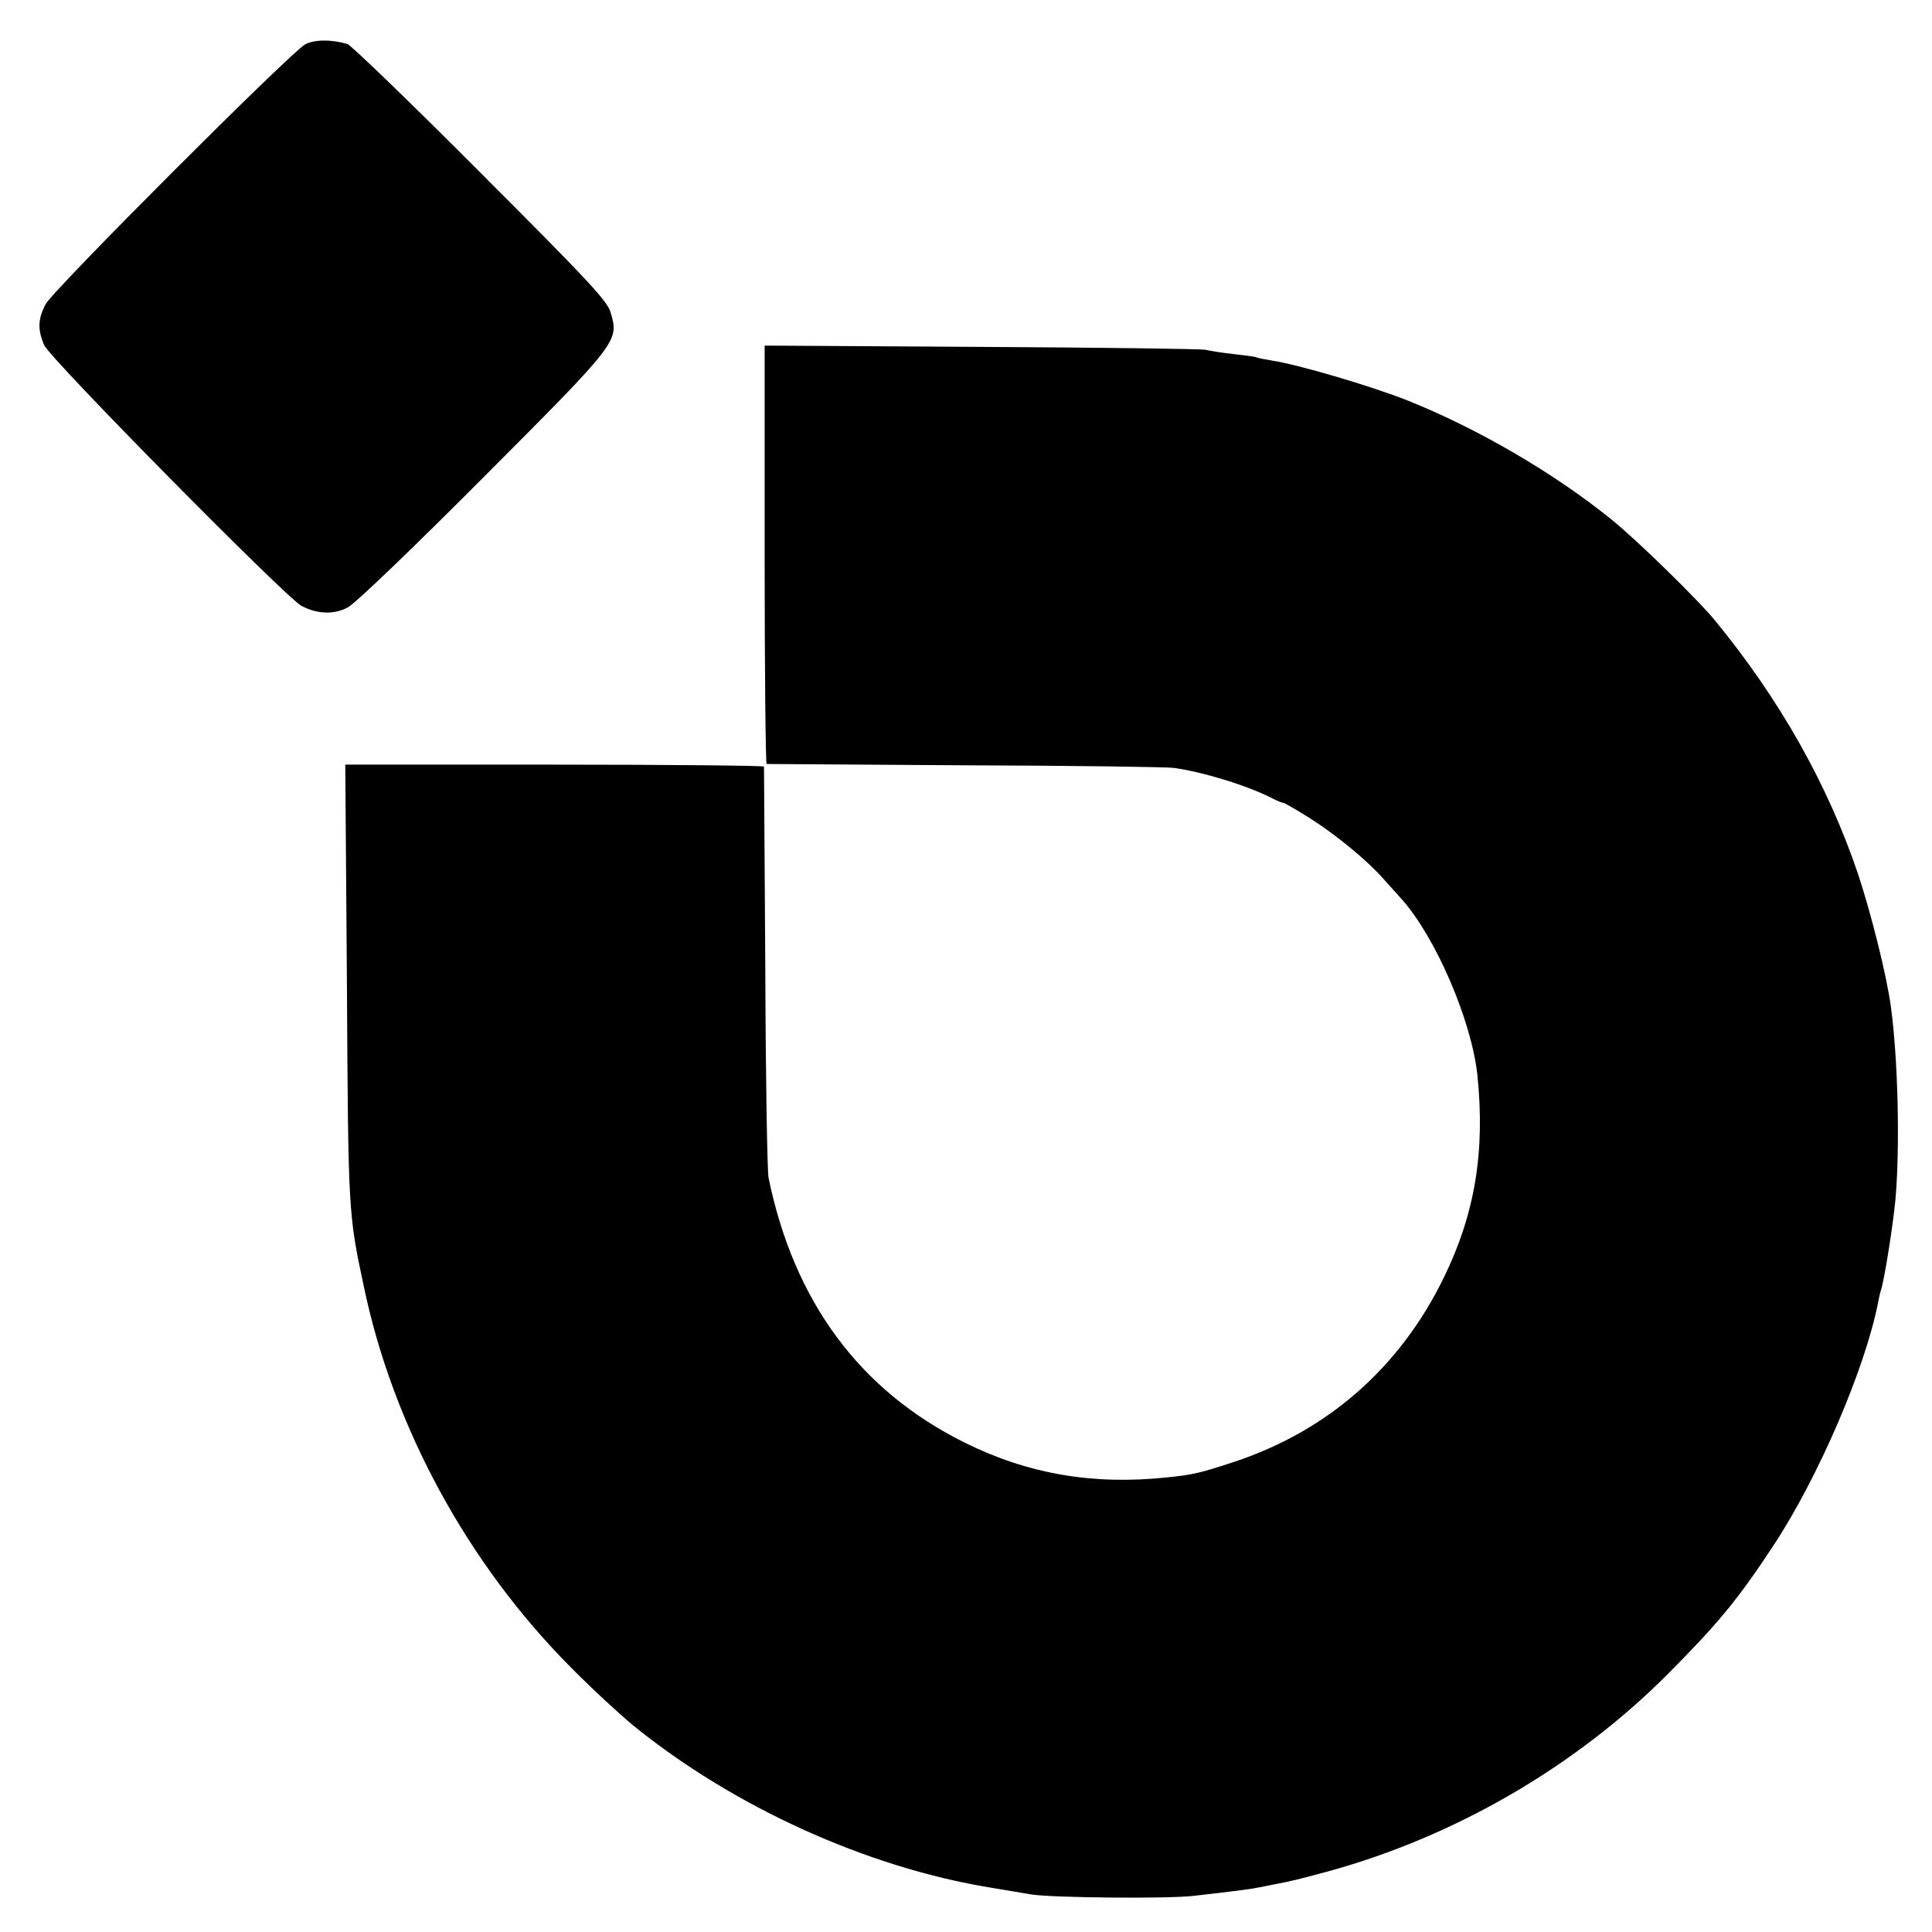
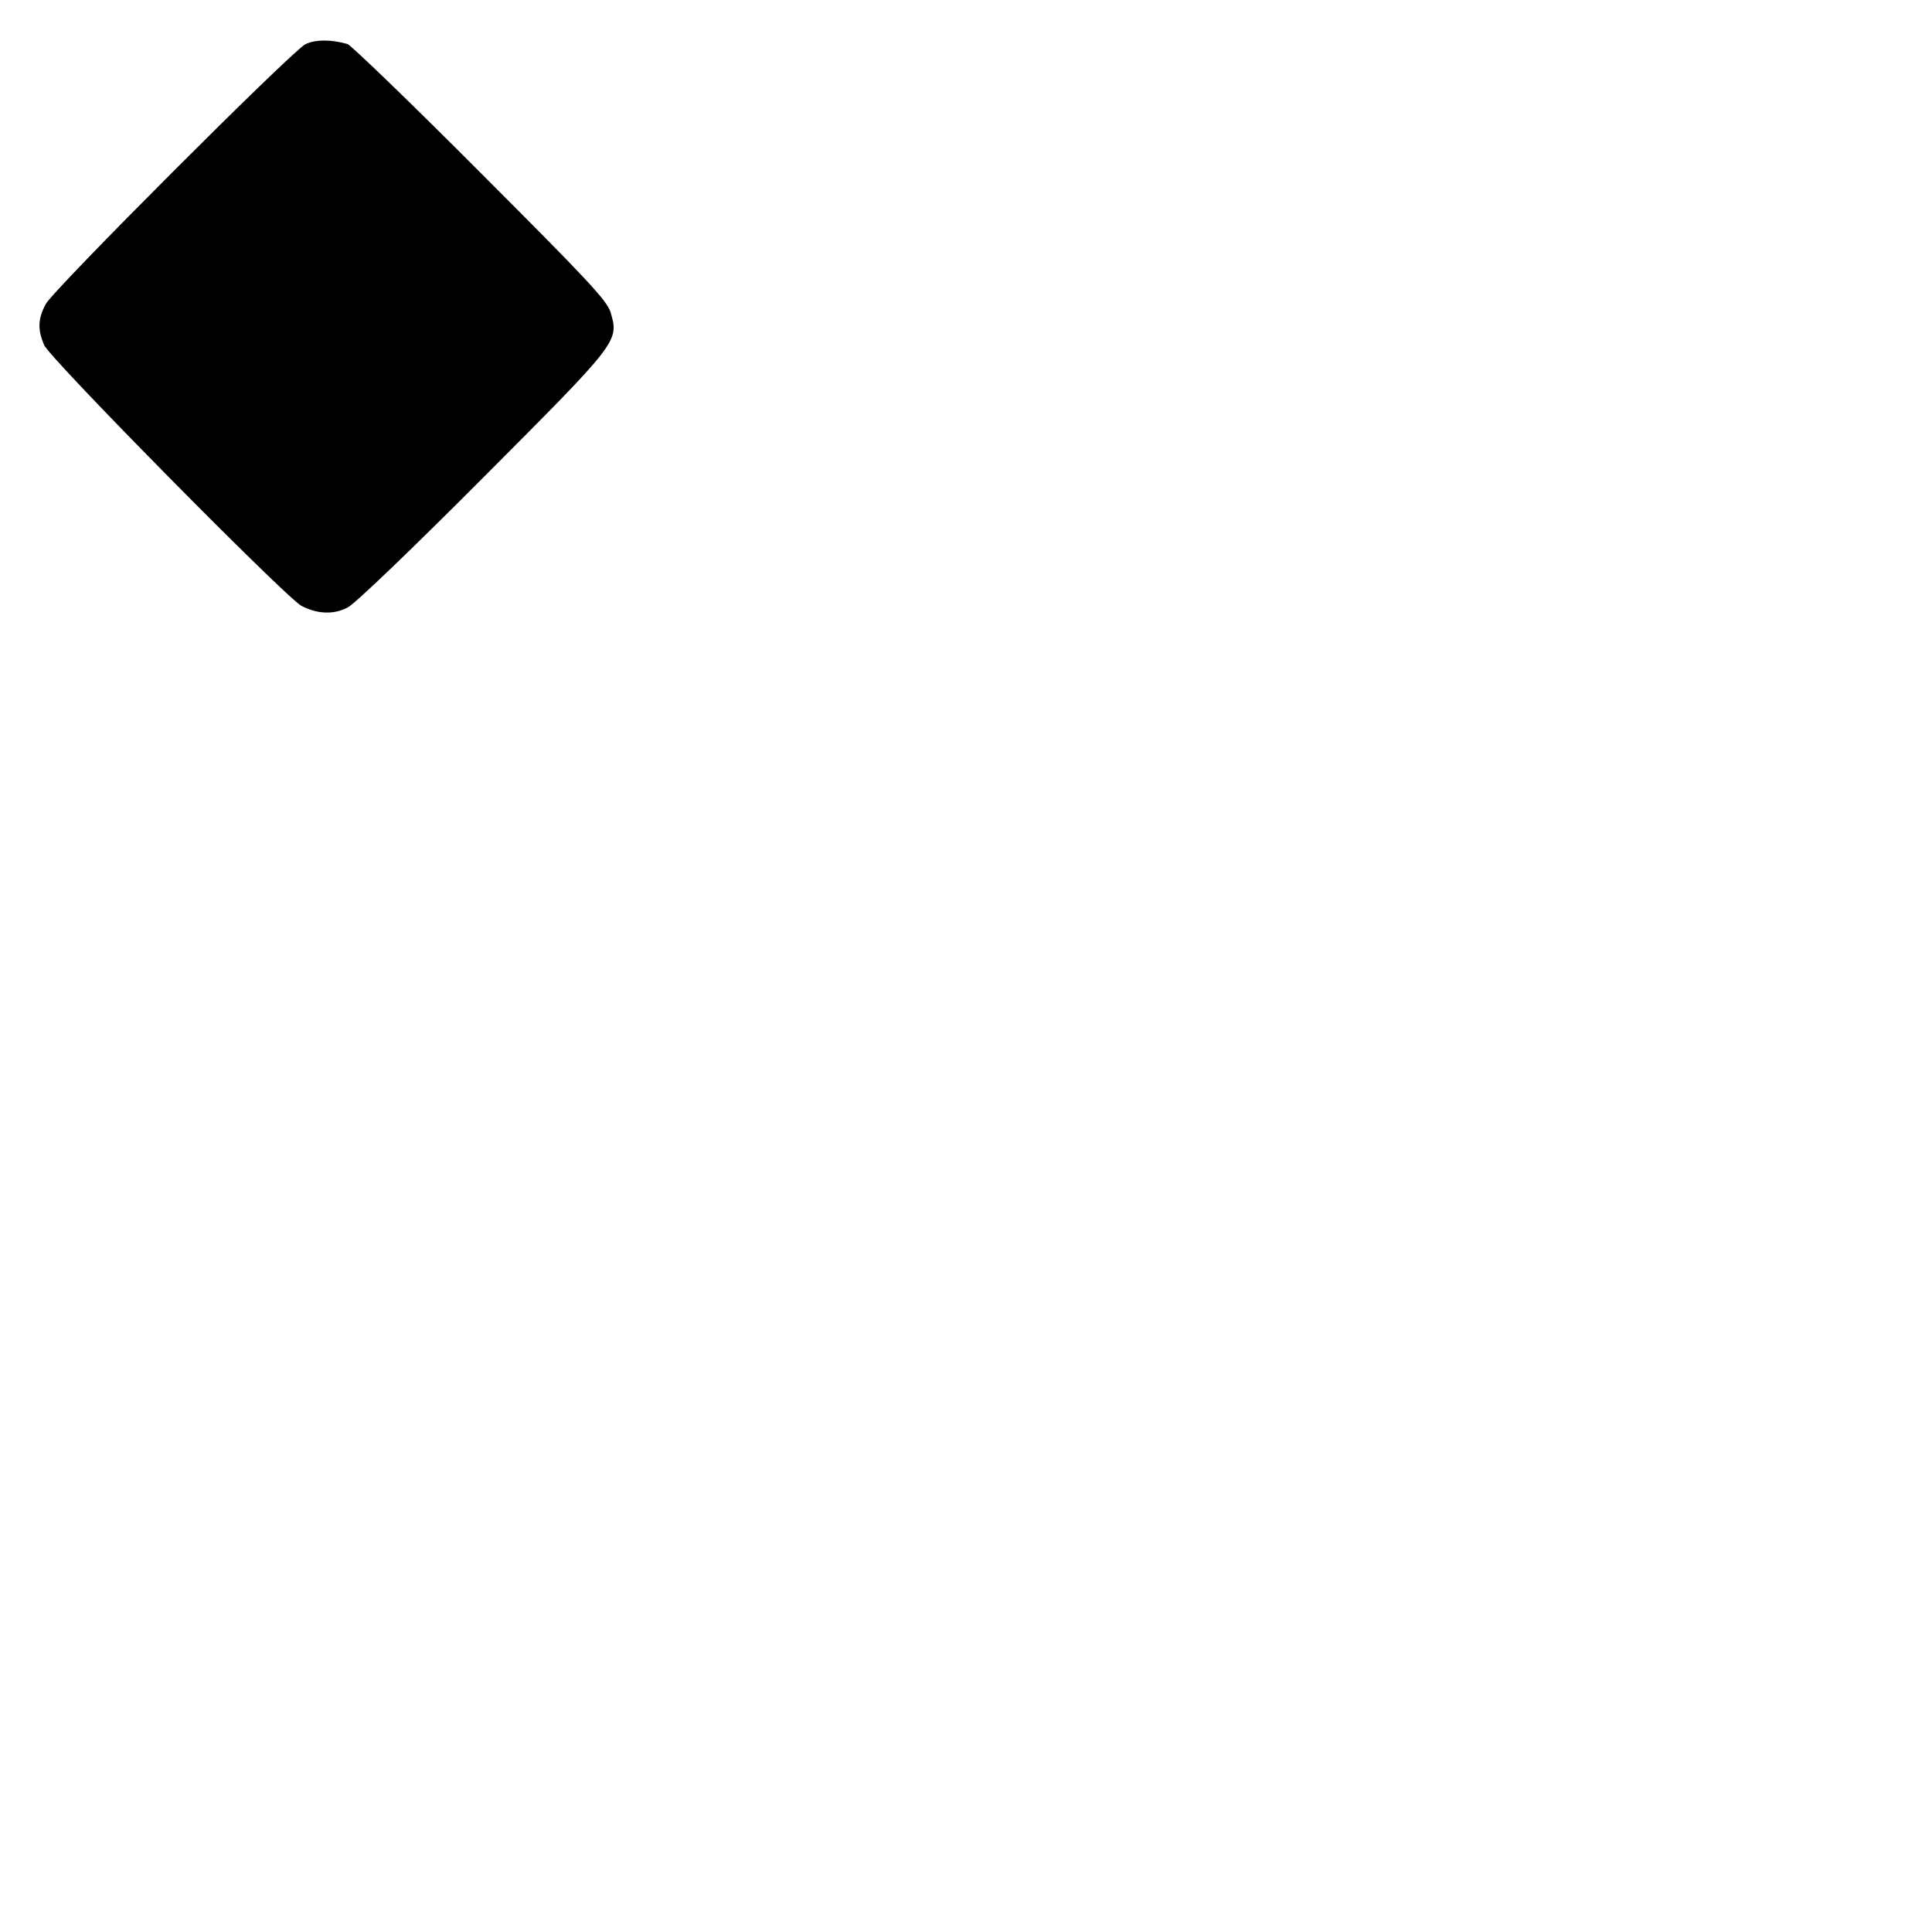
<svg xmlns="http://www.w3.org/2000/svg" version="1.0" width="592pt" height="592pt" viewBox="0 0 592 592" preserveAspectRatio="xMidYMid meet">
  <g transform="translate(0,592) scale(0.1,-0.1)" fill="#000000" stroke="none">
    <path d="M935 5784 c-44 -24 -773 -753 -795 -796 -24 -45 -25 -77 -5 -125 17 -41 739 -772 788 -799 48 -26 101 -28 143 -5 22 11 207 189 415 398 416 417 416 417 390 506 -11 36 -69 98 -400 429 -212 213 -395 389 -406 393 -51 15 -101 14 -130 -1z" />
-     <path d="M2343 4221 c0 -353 3 -641 6 -642 3 0 276 -2 606 -4 330 -1 619 -5 642 -8 92 -13 228 -55 303 -94 14 -7 28 -13 32 -13 4 0 40 -21 80 -46 82 -52 176 -129 228 -188 19 -21 43 -48 54 -60 105 -117 215 -373 233 -540 24 -234 -7 -425 -103 -621 -134 -275 -355 -469 -641 -564 -106 -35 -128 -40 -207 -48 -226 -24 -426 10 -621 107 -320 159 -522 431 -600 811 -4 18 -9 309 -10 644 -2 336 -4 613 -4 616 -1 3 -289 6 -642 6 l-641 0 5 -671 c4 -701 4 -704 52 -929 90 -430 319 -850 635 -1167 63 -64 149 -143 190 -177 308 -250 716 -435 1095 -497 50 -8 106 -18 125 -21 61 -10 422 -14 500 -4 114 13 171 20 194 25 12 2 32 6 46 9 58 11 74 15 167 40 388 106 759 320 1043 605 155 156 214 227 324 394 138 209 282 545 321 746 2 12 6 29 9 38 11 36 37 201 44 277 14 161 8 428 -14 590 -13 96 -59 280 -100 405 -93 275 -239 535 -440 780 -53 64 -238 245 -316 308 -177 143 -410 279 -628 366 -115 45 -333 109 -412 121 -23 4 -45 8 -48 10 -3 2 -34 6 -70 10 -36 4 -74 10 -85 13 -11 3 -320 7 -686 9 l-666 4 0 -640z" />
  </g>
</svg>